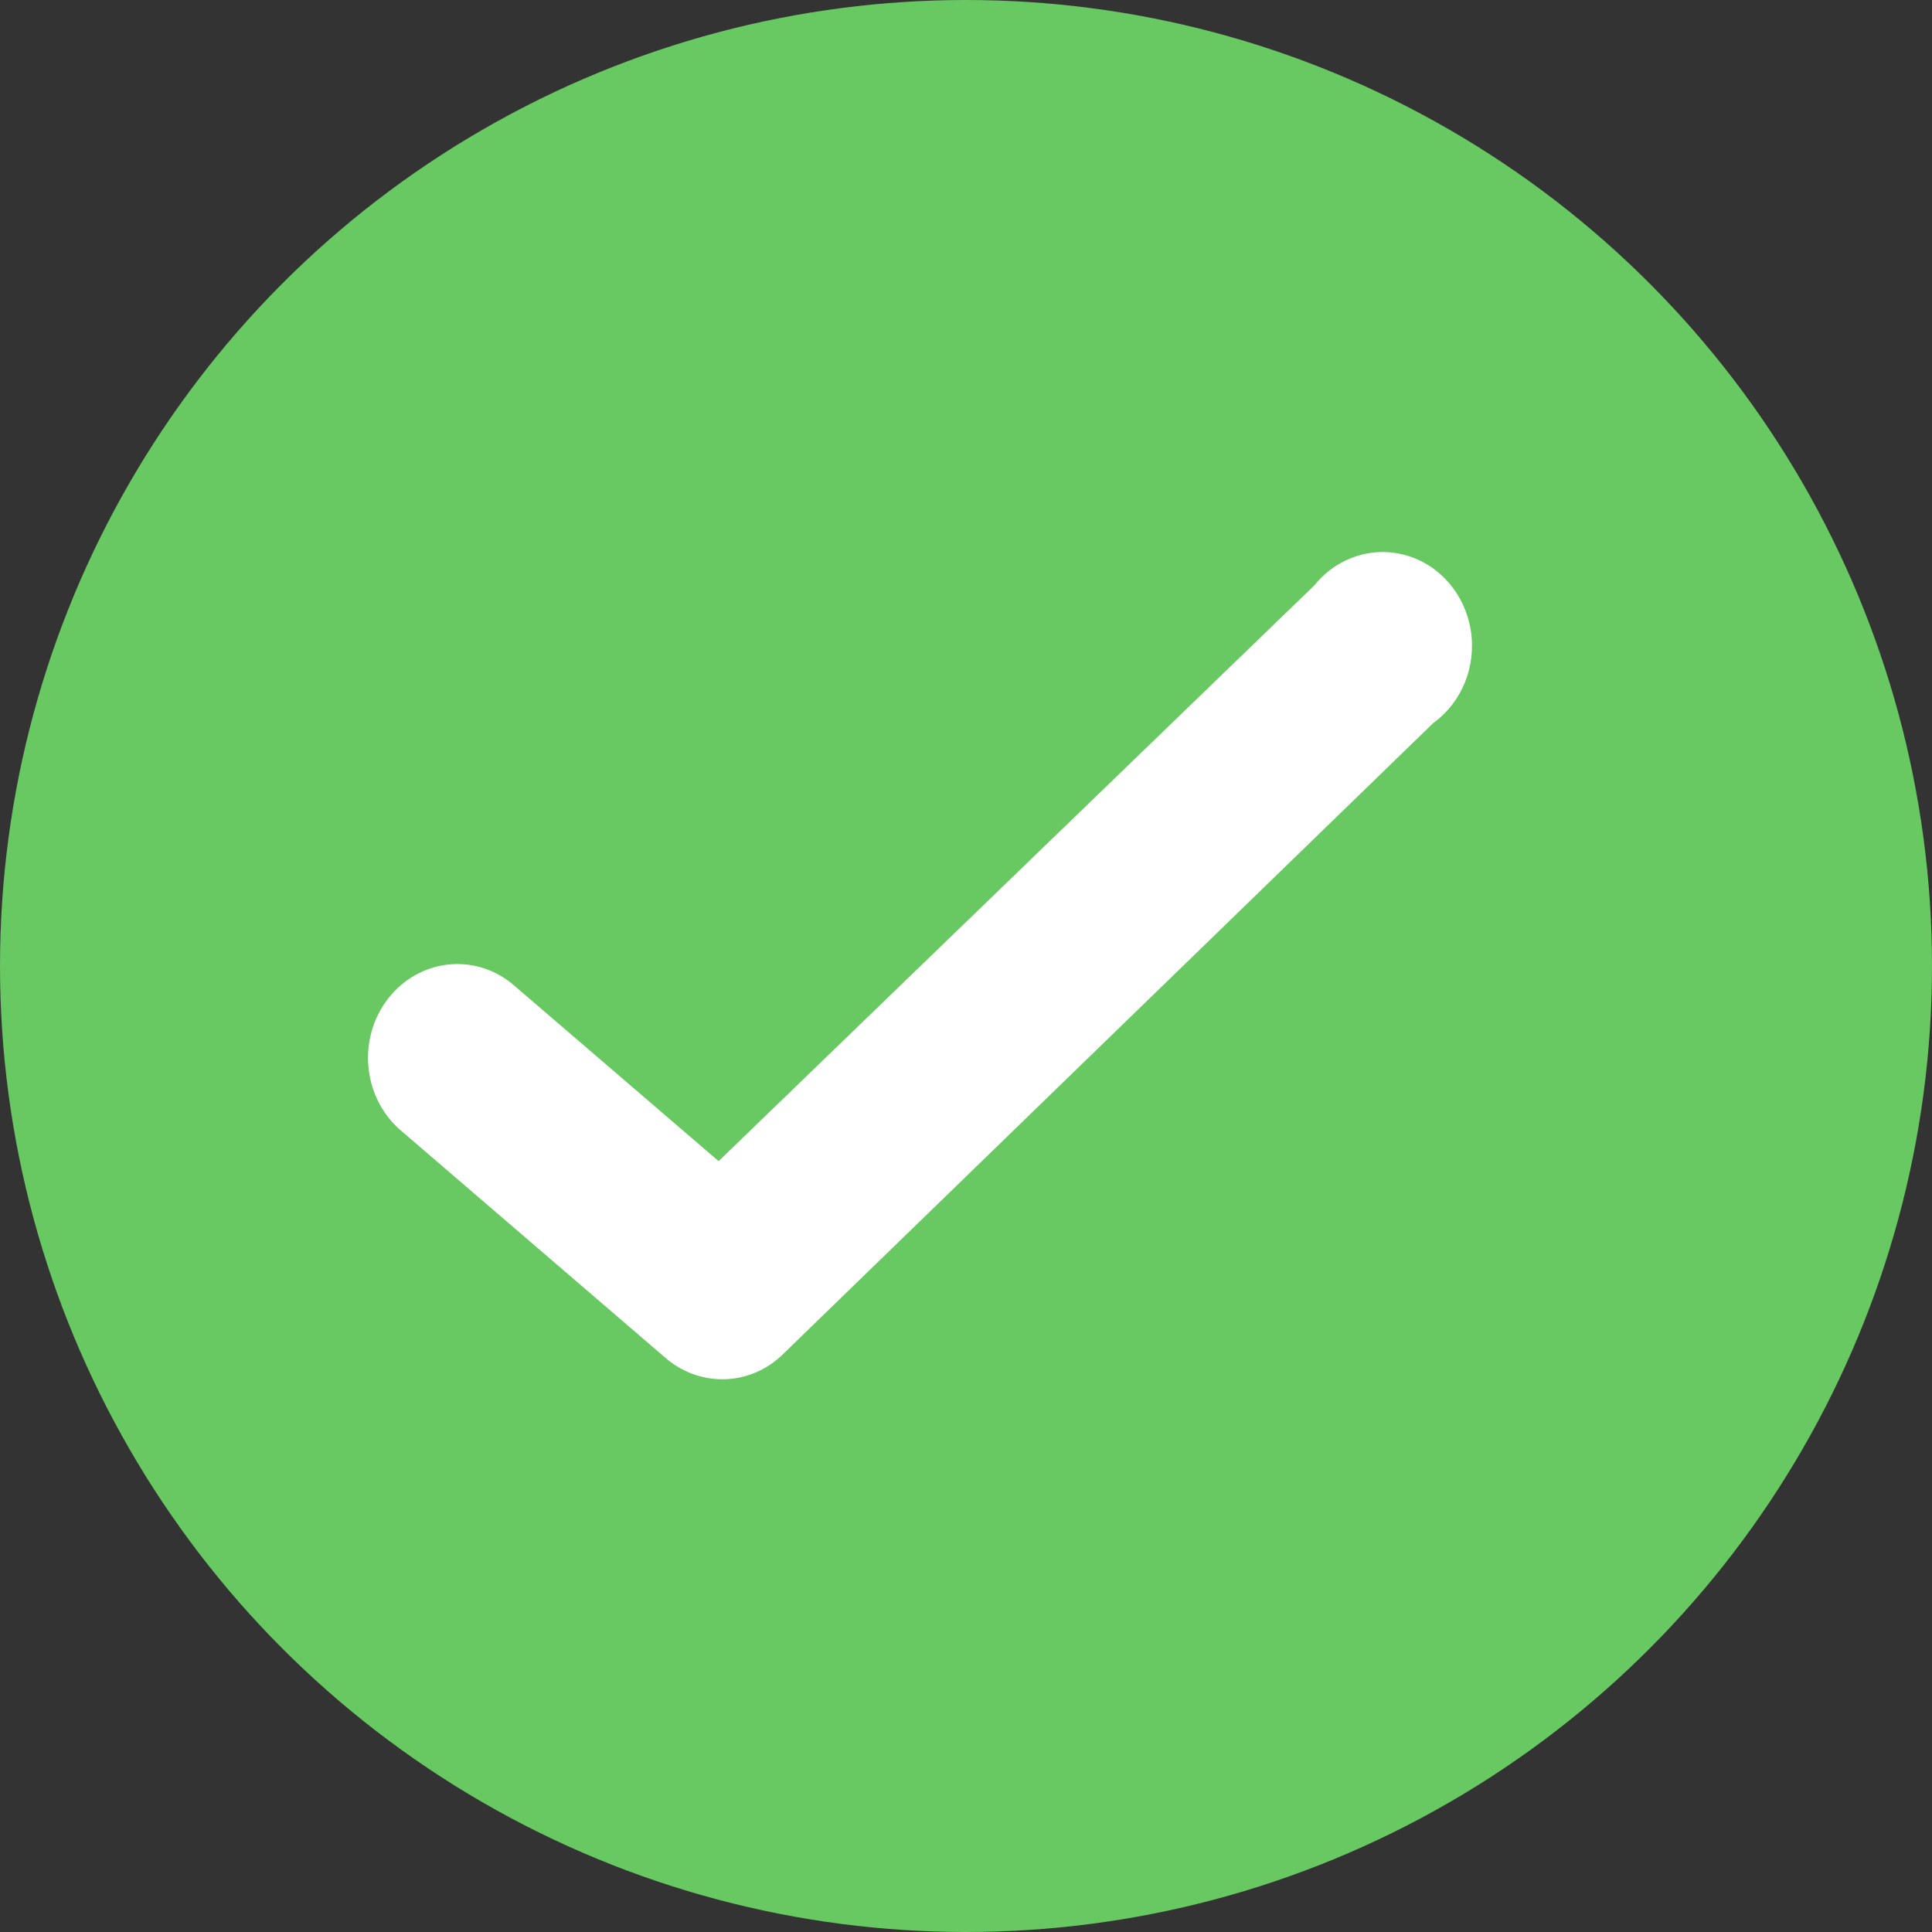
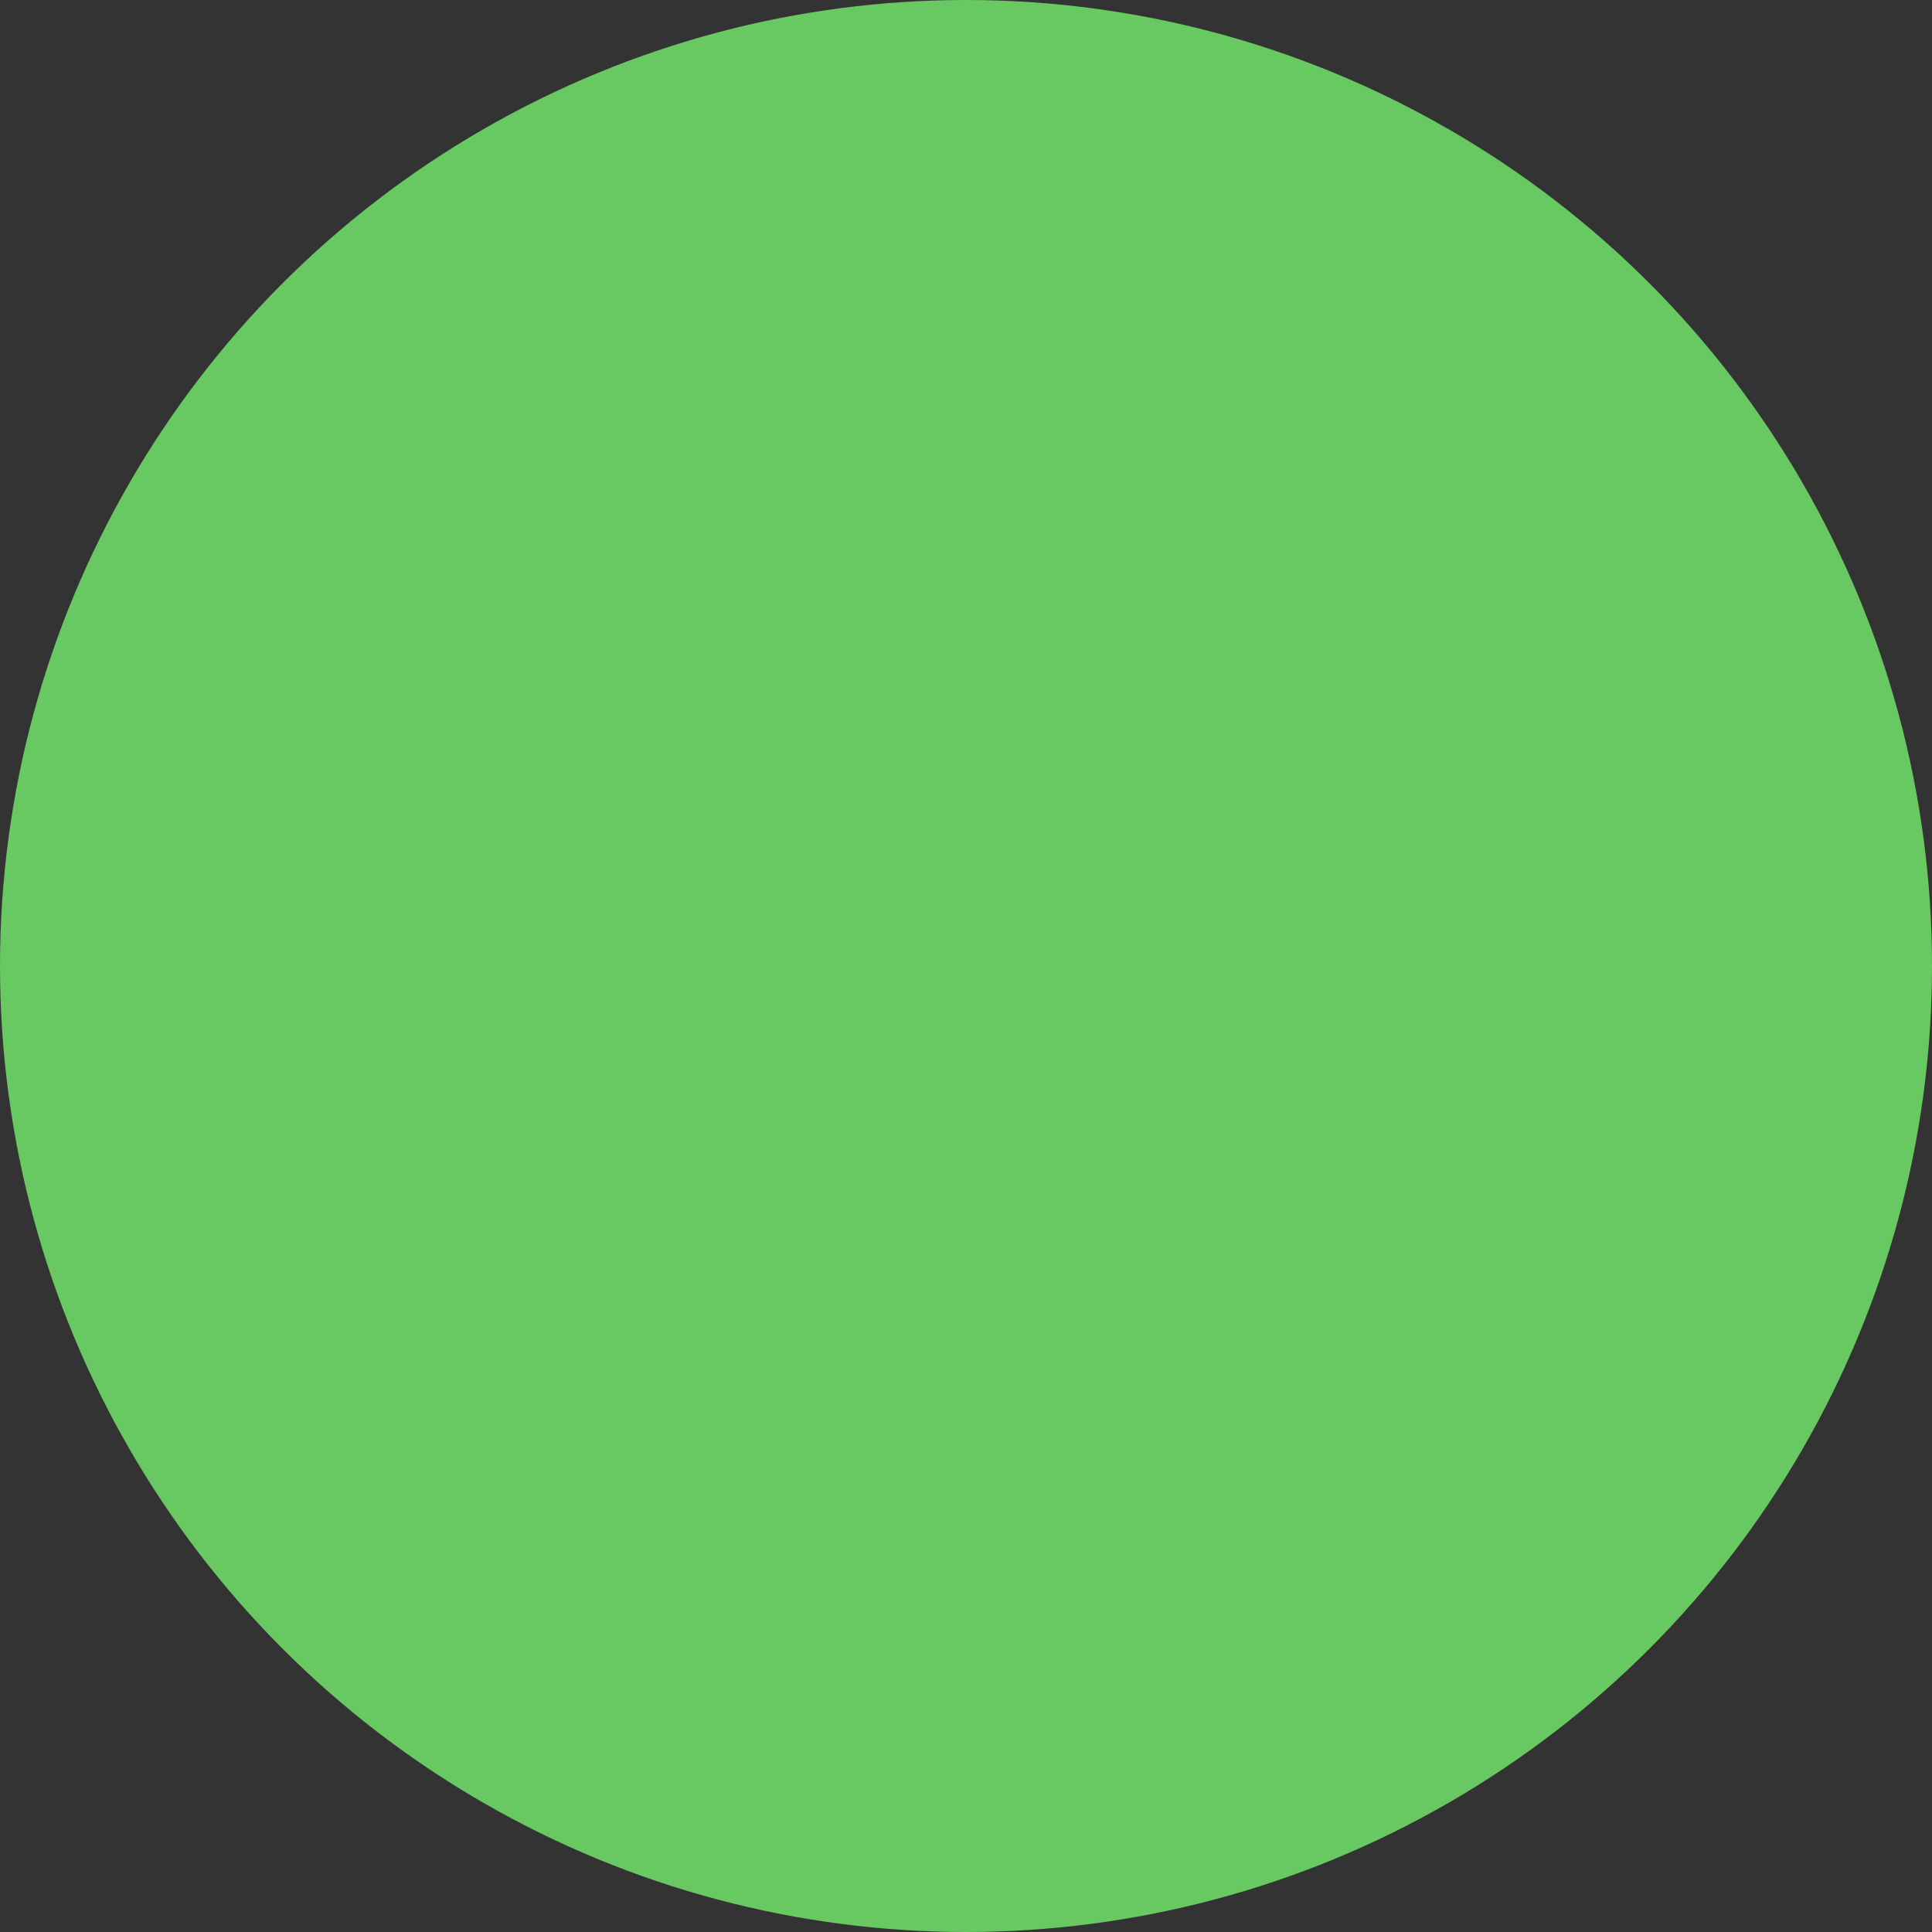
<svg xmlns="http://www.w3.org/2000/svg" width="21" height="21" viewBox="0 0 21 21" fill="none">
  <rect x="0" y="0" width="21" height="21" fill="#333333" stroke="none" />
  <circle cx="10.5" cy="10.5" r="10.5" fill="#68C861" />
-   <path d="M7.85 14.992C7.626 14.992 7.408 14.91 7.235 14.761L4.334 12.268C3.938 11.906 3.887 11.279 4.22 10.852C4.553 10.426 5.148 10.354 5.564 10.691L7.811 12.621L14.286 6.363C14.529 6.06 14.918 5.932 15.283 6.036C15.648 6.139 15.922 6.456 15.986 6.847C16.05 7.238 15.892 7.633 15.58 7.858L8.51 14.72C8.331 14.896 8.095 14.993 7.85 14.992V14.992Z" fill="white" />
</svg>